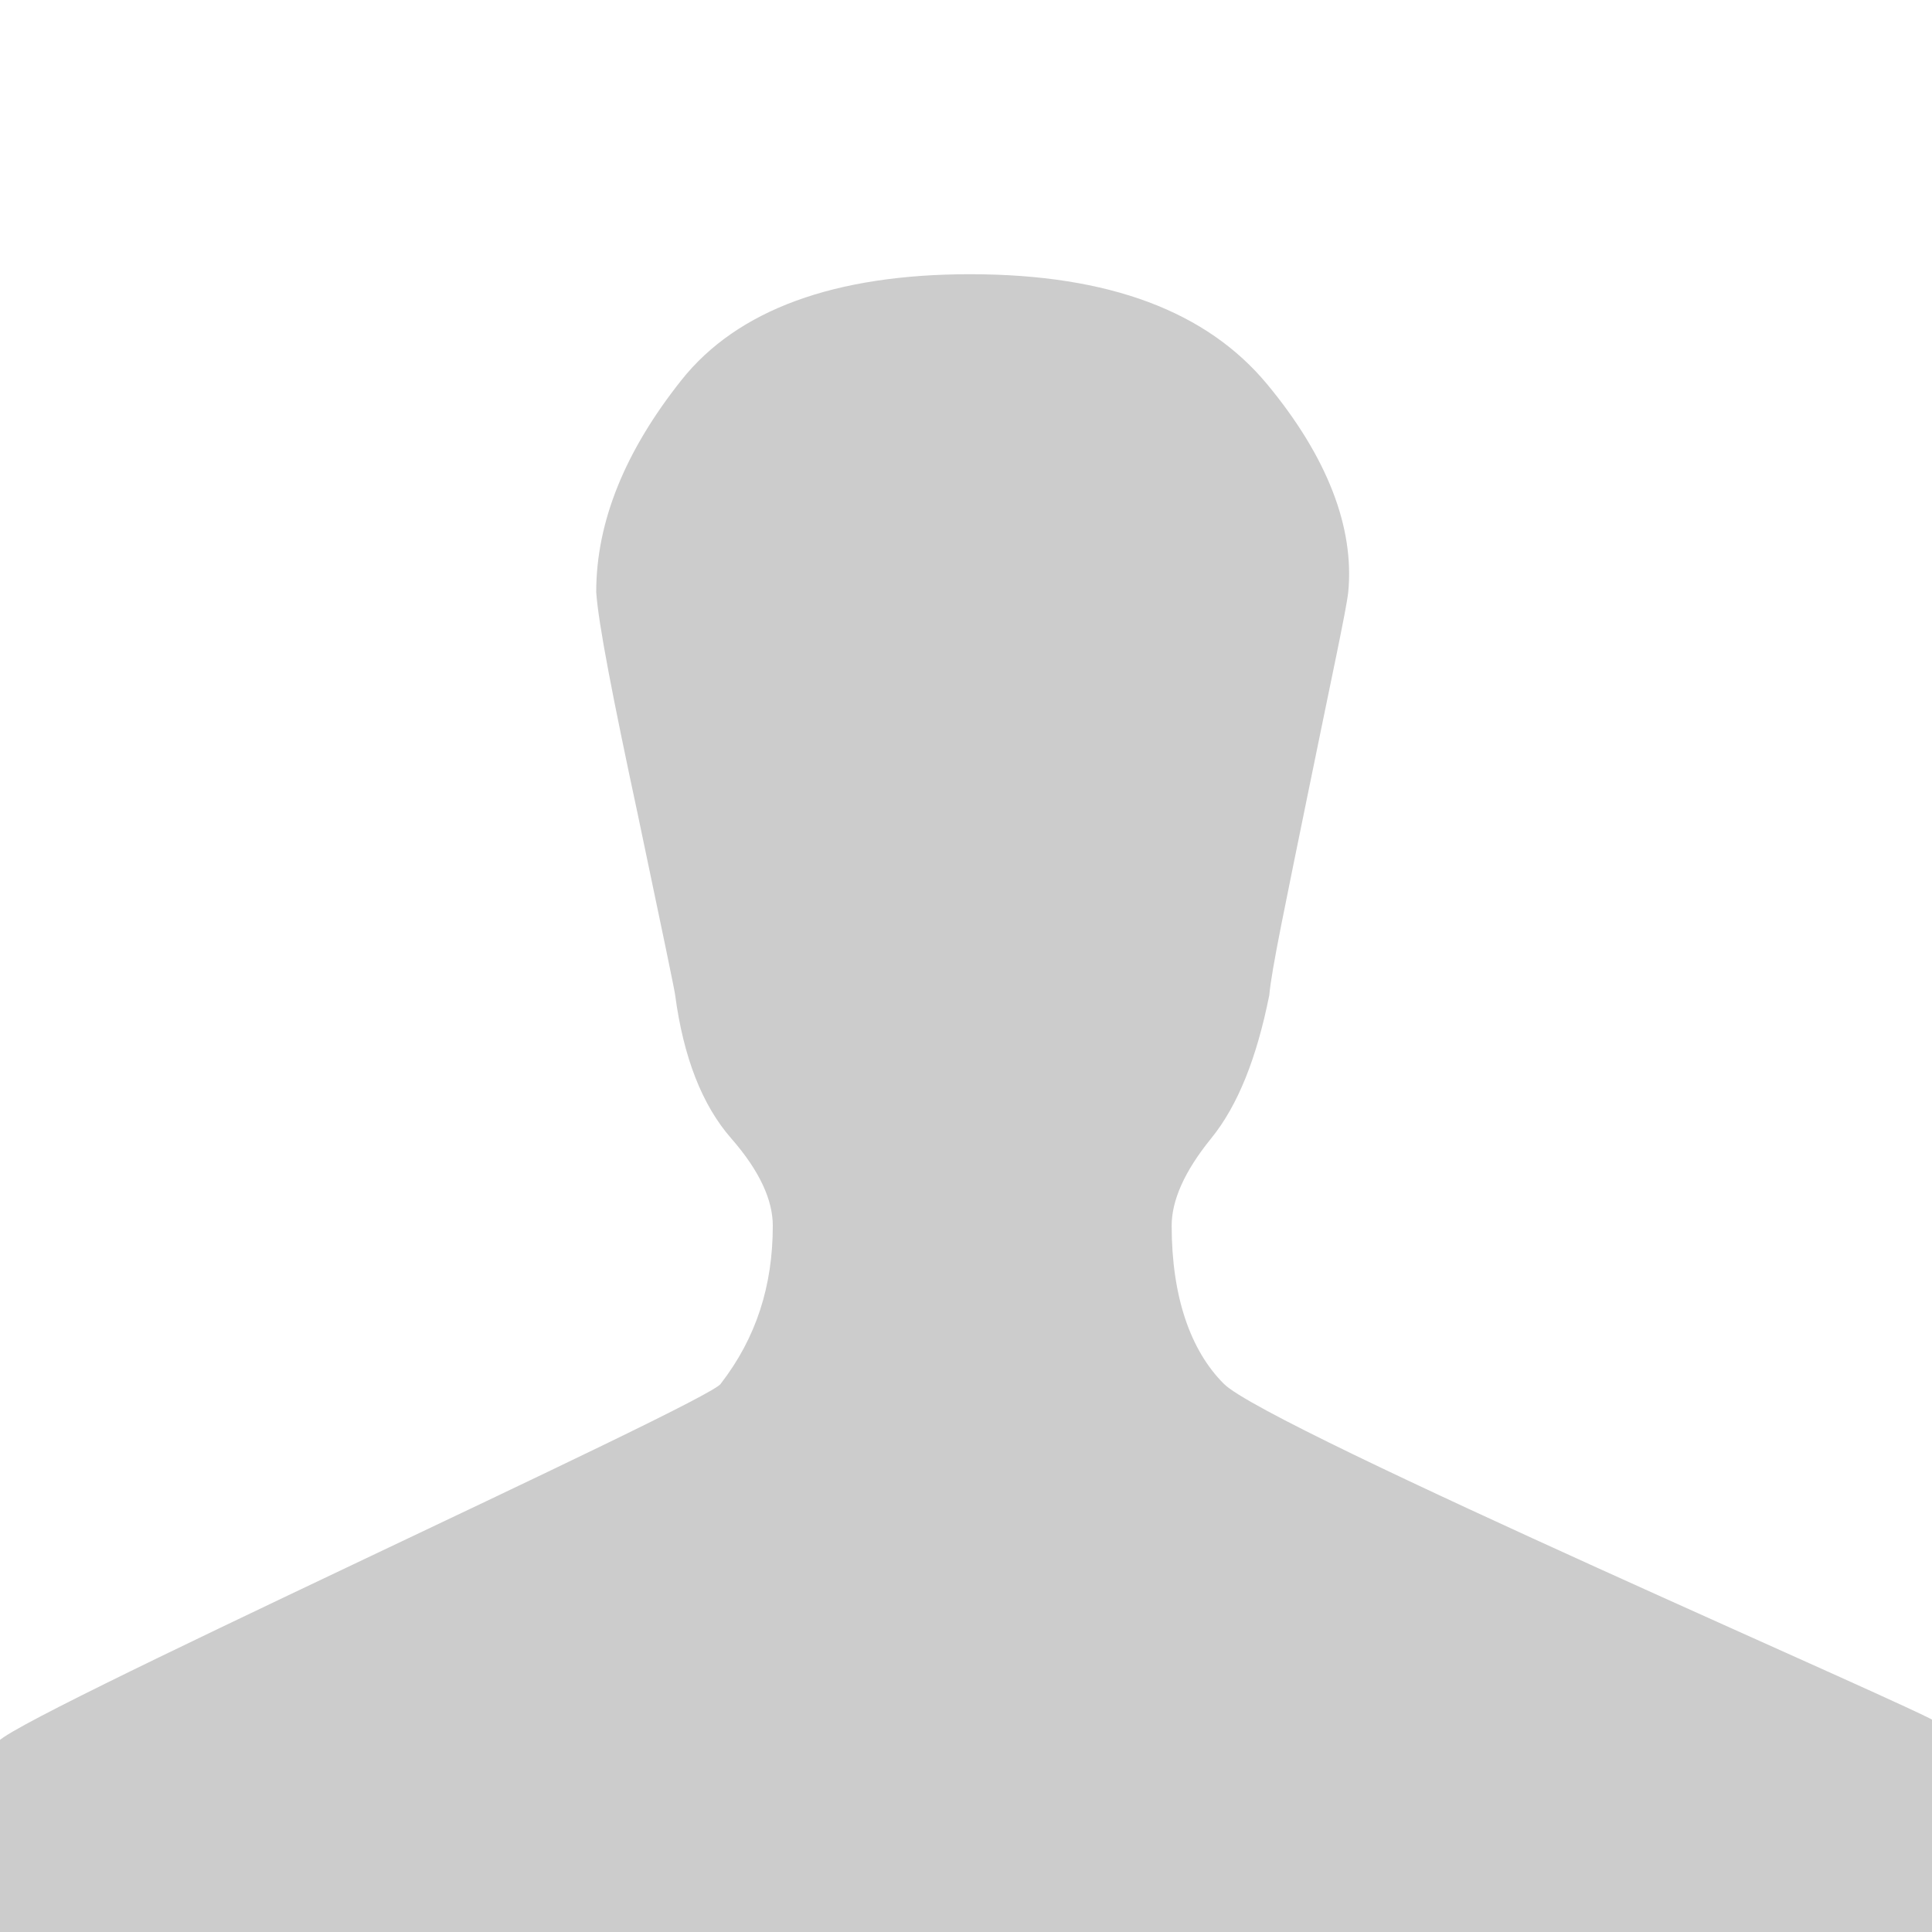
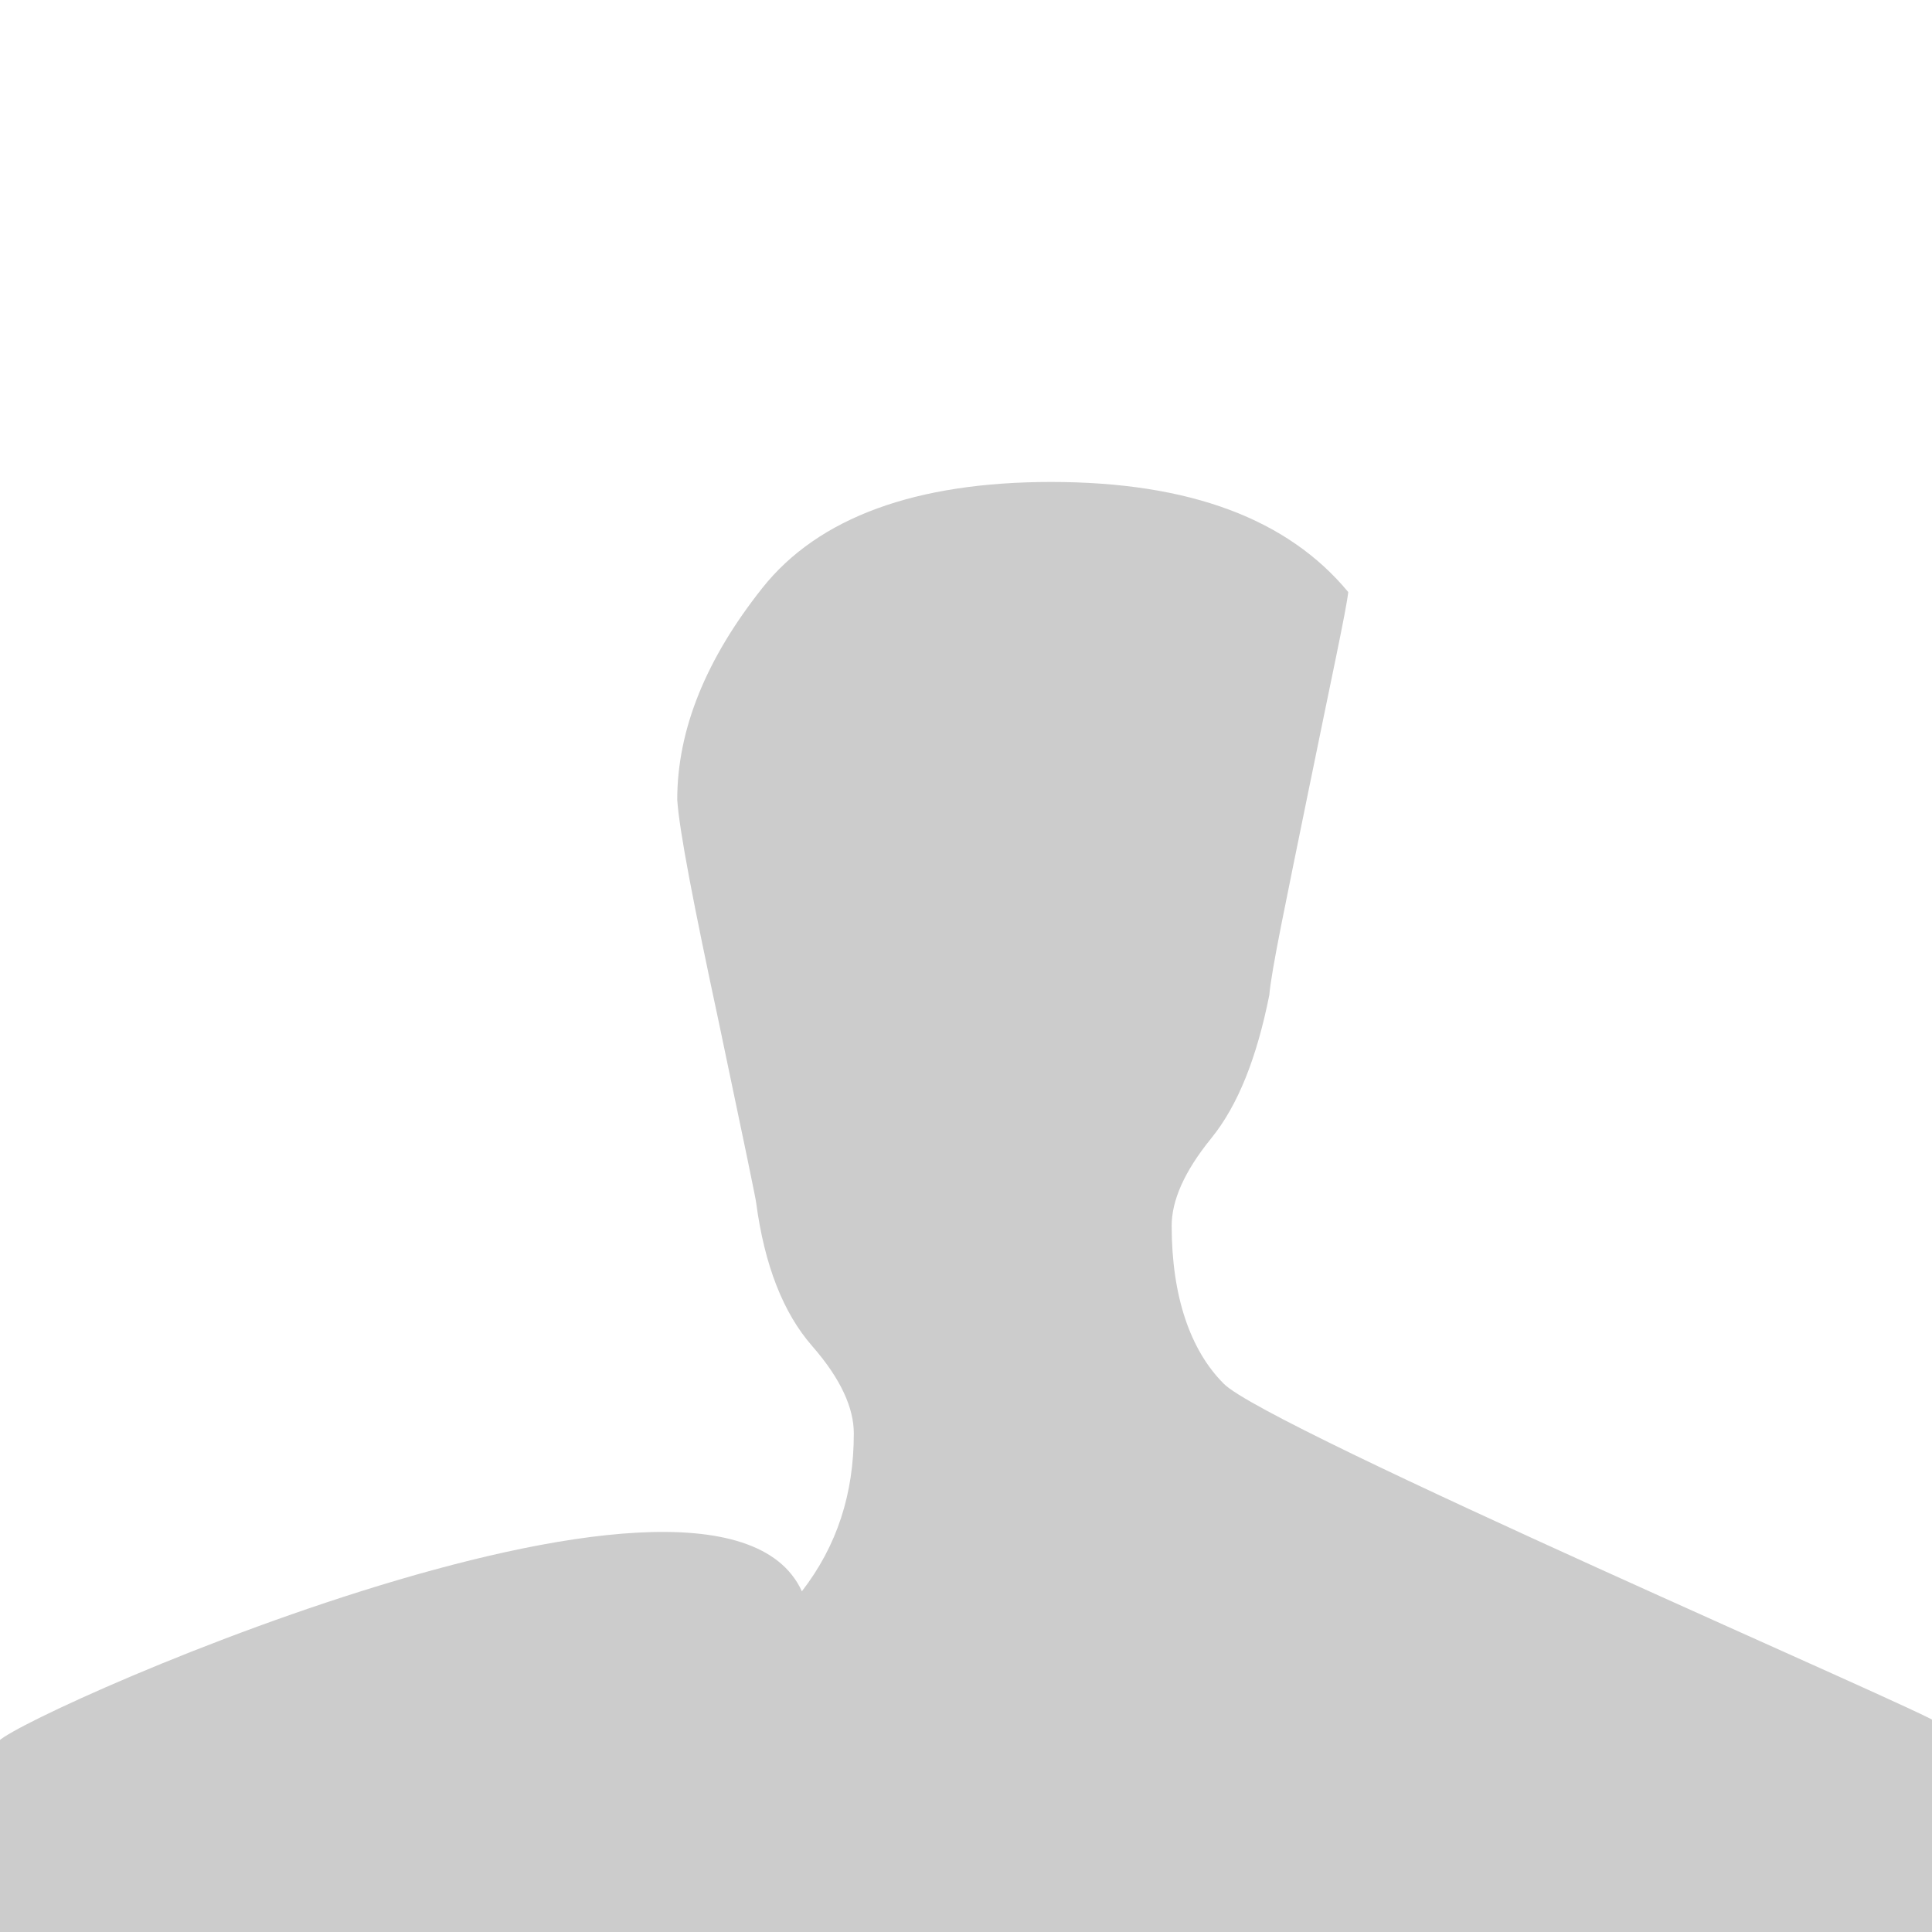
<svg xmlns="http://www.w3.org/2000/svg" version="1.1" id="Layer_1" x="0px" y="0px" width="93px" height="93px" viewBox="0 0 93 93" enable-background="new 0 0 93 93" xml:space="preserve">
-   <path fill="#CCCCCC" d="M93.4,93.7c-0.1-3.1-0.2-5.5-0.2-10.8c0.2-0.2-32.3-14.2-34.3-16.3c-1.6-1.6-2.5-4.2-2.5-7.6  c0-1.2,0.6-2.6,1.9-4.2c1.3-1.6,2.2-3.9,2.8-6.9c0.1-1.2,0.8-4.5,1.9-9.9s1.8-8.6,1.9-9.5c0.3-3.1-1-6.5-3.9-10  c-2.9-3.5-7.6-5.3-14.3-5.3c-6.5,0-11.2,1.7-13.9,5.1c-2.7,3.4-4.1,6.8-4.1,10.2c0.1,1.5,0.8,5.1,2,10.7c1.2,5.7,1.8,8.6,1.8,8.7  c0.4,3,1.3,5.3,2.7,6.9c1.4,1.6,2,3,2,4.2c0,2.9-0.8,5.4-2.5,7.6C34.4,67.4-0.7,83.3-0.1,83.9c0,3.8,0,7.1,0,10.1L93.4,93.7z" />
+   <path fill="#CCCCCC" d="M93.4,93.7c-0.1-3.1-0.2-5.5-0.2-10.8c0.2-0.2-32.3-14.2-34.3-16.3c-1.6-1.6-2.5-4.2-2.5-7.6  c0-1.2,0.6-2.6,1.9-4.2c1.3-1.6,2.2-3.9,2.8-6.9c0.1-1.2,0.8-4.5,1.9-9.9s1.8-8.6,1.9-9.5c-2.9-3.5-7.6-5.3-14.3-5.3c-6.5,0-11.2,1.7-13.9,5.1c-2.7,3.4-4.1,6.8-4.1,10.2c0.1,1.5,0.8,5.1,2,10.7c1.2,5.7,1.8,8.6,1.8,8.7  c0.4,3,1.3,5.3,2.7,6.9c1.4,1.6,2,3,2,4.2c0,2.9-0.8,5.4-2.5,7.6C34.4,67.4-0.7,83.3-0.1,83.9c0,3.8,0,7.1,0,10.1L93.4,93.7z" />
</svg>